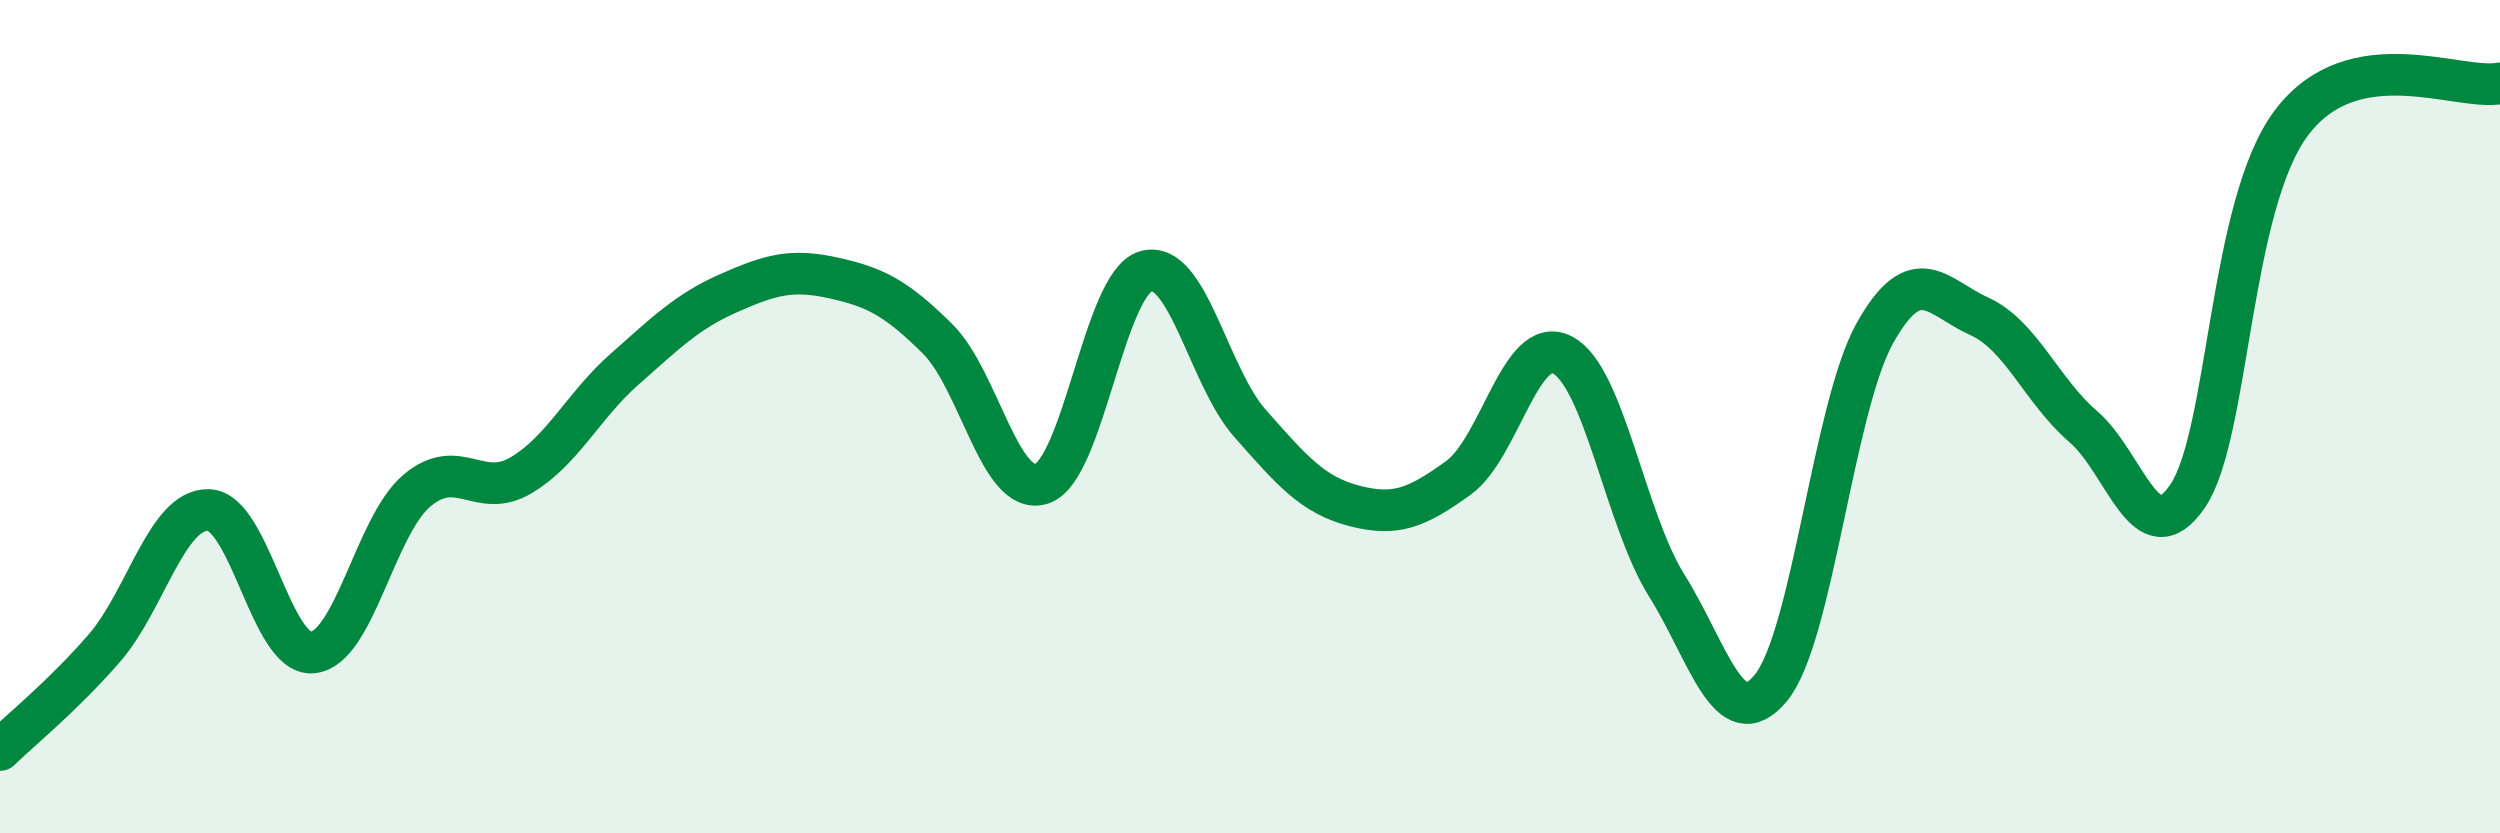
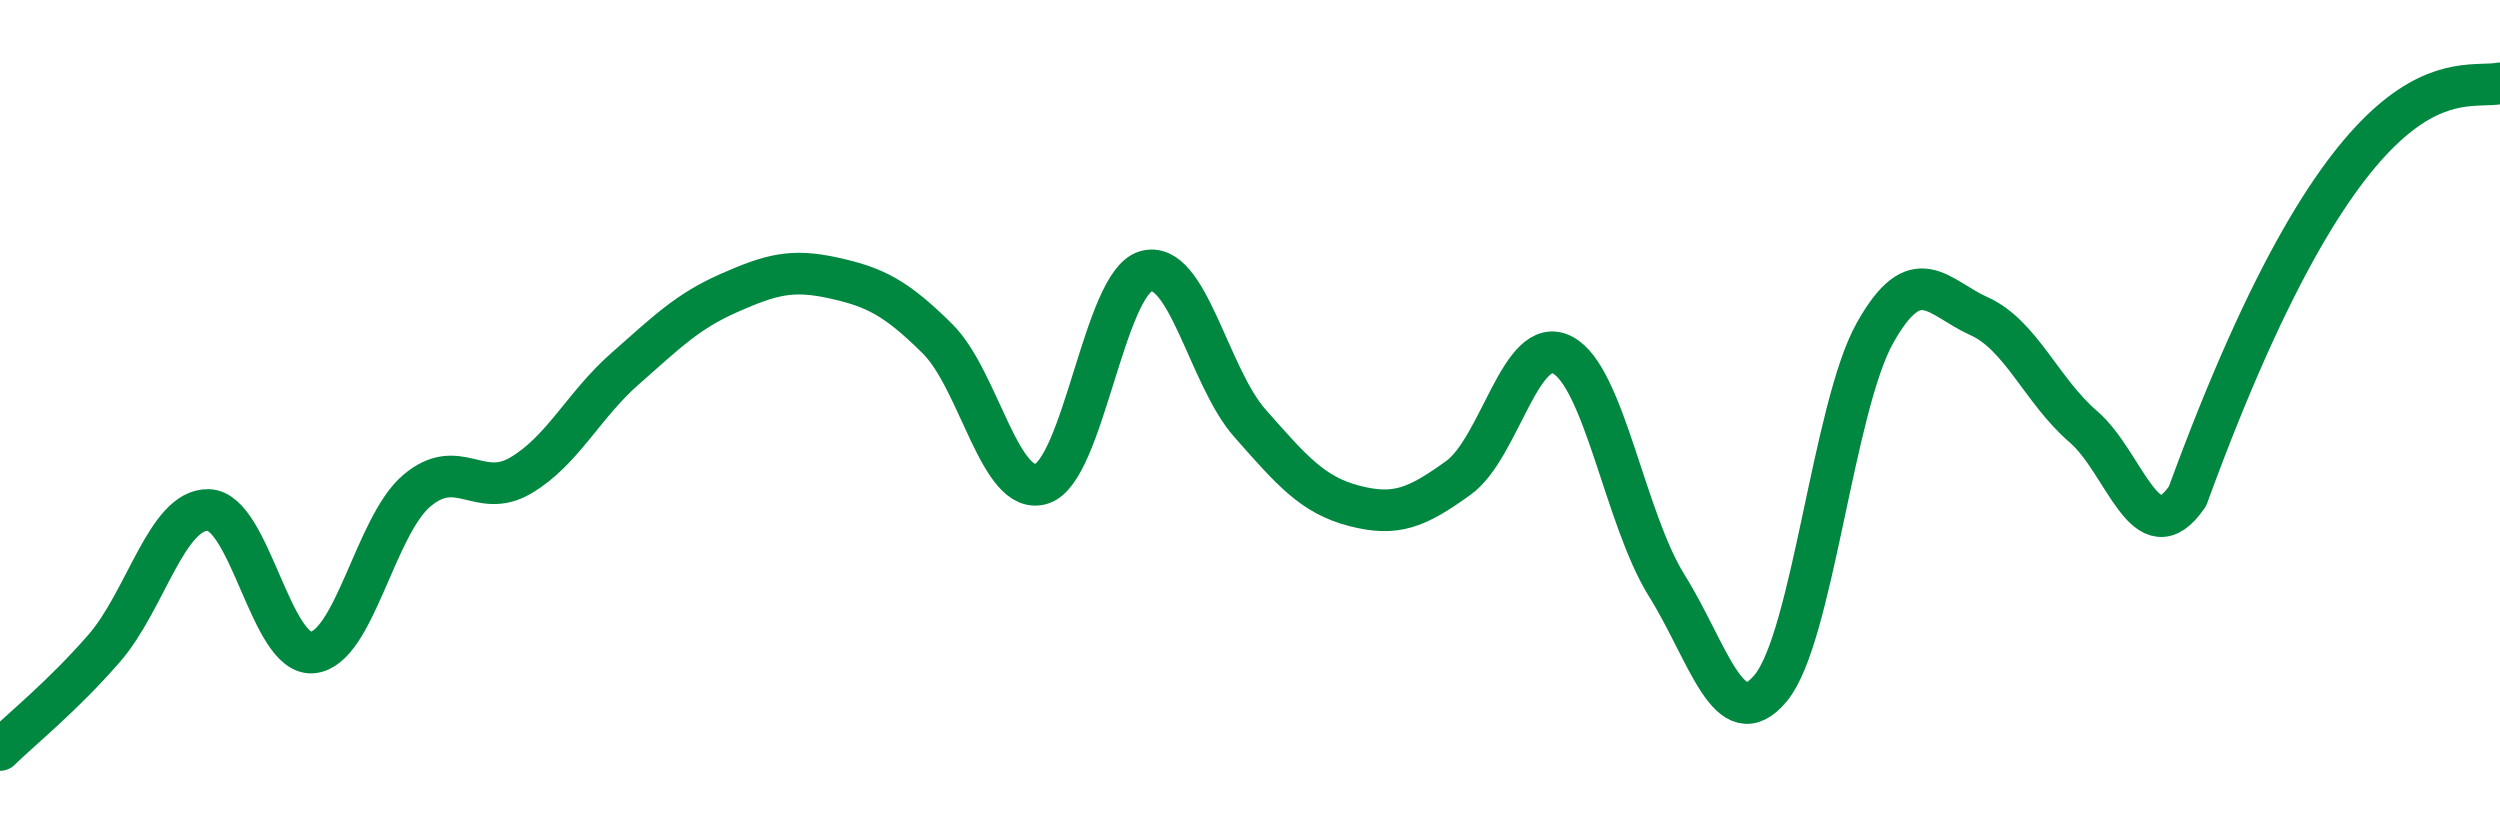
<svg xmlns="http://www.w3.org/2000/svg" width="60" height="20" viewBox="0 0 60 20">
-   <path d="M 0,18 C 0.5,17.51 1.5,16.71 2.5,15.56 C 3.5,14.41 4,12.22 5,12.24 C 6,12.26 6.5,15.75 7.5,15.66 C 8.5,15.57 9,12.63 10,11.78 C 11,10.93 11.5,12 12.5,11.41 C 13.5,10.82 14,9.73 15,8.85 C 16,7.97 16.5,7.47 17.5,7.03 C 18.5,6.59 19,6.45 20,6.67 C 21,6.89 21.5,7.14 22.5,8.13 C 23.5,9.12 24,11.93 25,11.61 C 26,11.29 26.5,6.8 27.5,6.51 C 28.5,6.22 29,9.03 30,10.16 C 31,11.29 31.5,11.88 32.5,12.14 C 33.5,12.4 34,12.19 35,11.47 C 36,10.75 36.5,8 37.5,8.52 C 38.5,9.04 39,12.45 40,14.05 C 41,15.65 41.5,17.72 42.5,16.51 C 43.5,15.3 44,9.77 45,7.99 C 46,6.21 46.5,7.14 47.5,7.59 C 48.5,8.04 49,9.38 50,10.24 C 51,11.1 51.5,13.37 52.5,11.91 C 53.5,10.45 53.5,4.92 55,2.94 C 56.5,0.96 59,2.19 60,2L60 20L0 20Z" fill="#008740" opacity="0.1" stroke-linecap="round" stroke-linejoin="round" />
-   <path d="M 0,18 C 0.5,17.51 1.5,16.71 2.5,15.56 C 3.5,14.41 4,12.22 5,12.24 C 6,12.26 6.5,15.75 7.5,15.66 C 8.5,15.57 9,12.63 10,11.78 C 11,10.93 11.5,12 12.5,11.41 C 13.5,10.82 14,9.73 15,8.85 C 16,7.97 16.5,7.47 17.5,7.03 C 18.5,6.59 19,6.45 20,6.67 C 21,6.89 21.5,7.14 22.5,8.13 C 23.5,9.12 24,11.93 25,11.61 C 26,11.29 26.5,6.8 27.5,6.51 C 28.5,6.22 29,9.03 30,10.16 C 31,11.29 31.5,11.88 32.5,12.14 C 33.5,12.4 34,12.19 35,11.47 C 36,10.75 36.5,8 37.5,8.52 C 38.5,9.04 39,12.45 40,14.05 C 41,15.65 41.5,17.72 42.5,16.51 C 43.5,15.3 44,9.77 45,7.99 C 46,6.21 46.5,7.14 47.5,7.59 C 48.5,8.04 49,9.38 50,10.24 C 51,11.1 51.5,13.37 52.5,11.91 C 53.5,10.45 53.5,4.92 55,2.94 C 56.5,0.96 59,2.19 60,2" stroke="#008740" stroke-width="1" fill="none" stroke-linecap="round" stroke-linejoin="round" />
+   <path d="M 0,18 C 0.5,17.51 1.5,16.71 2.5,15.56 C 3.5,14.41 4,12.22 5,12.24 C 6,12.26 6.5,15.75 7.5,15.66 C 8.5,15.57 9,12.63 10,11.78 C 11,10.93 11.5,12 12.5,11.41 C 13.5,10.82 14,9.73 15,8.85 C 16,7.97 16.5,7.47 17.5,7.03 C 18.5,6.59 19,6.45 20,6.67 C 21,6.89 21.5,7.14 22.5,8.13 C 23.5,9.12 24,11.93 25,11.61 C 26,11.29 26.5,6.8 27.5,6.51 C 28.5,6.22 29,9.03 30,10.16 C 31,11.29 31.5,11.88 32.5,12.14 C 33.5,12.4 34,12.19 35,11.47 C 36,10.75 36.5,8 37.5,8.52 C 38.5,9.04 39,12.45 40,14.05 C 41,15.65 41.5,17.72 42.5,16.51 C 43.5,15.3 44,9.77 45,7.99 C 46,6.21 46.5,7.14 47.5,7.59 C 48.5,8.04 49,9.38 50,10.24 C 51,11.1 51.5,13.37 52.5,11.91 C 56.5,0.96 59,2.19 60,2" stroke="#008740" stroke-width="1" fill="none" stroke-linecap="round" stroke-linejoin="round" />
</svg>